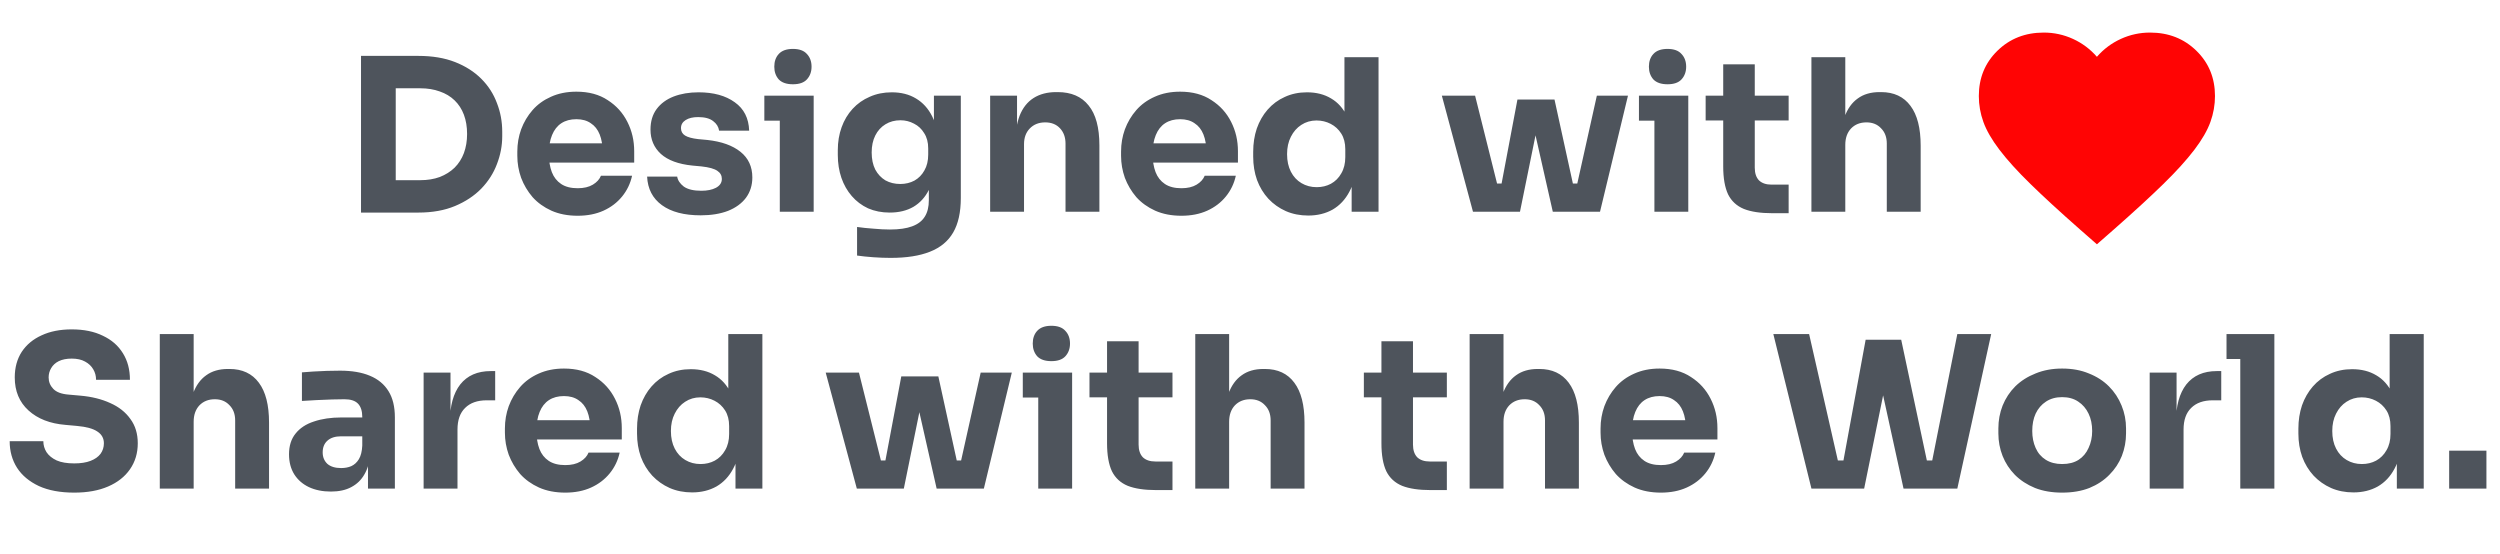
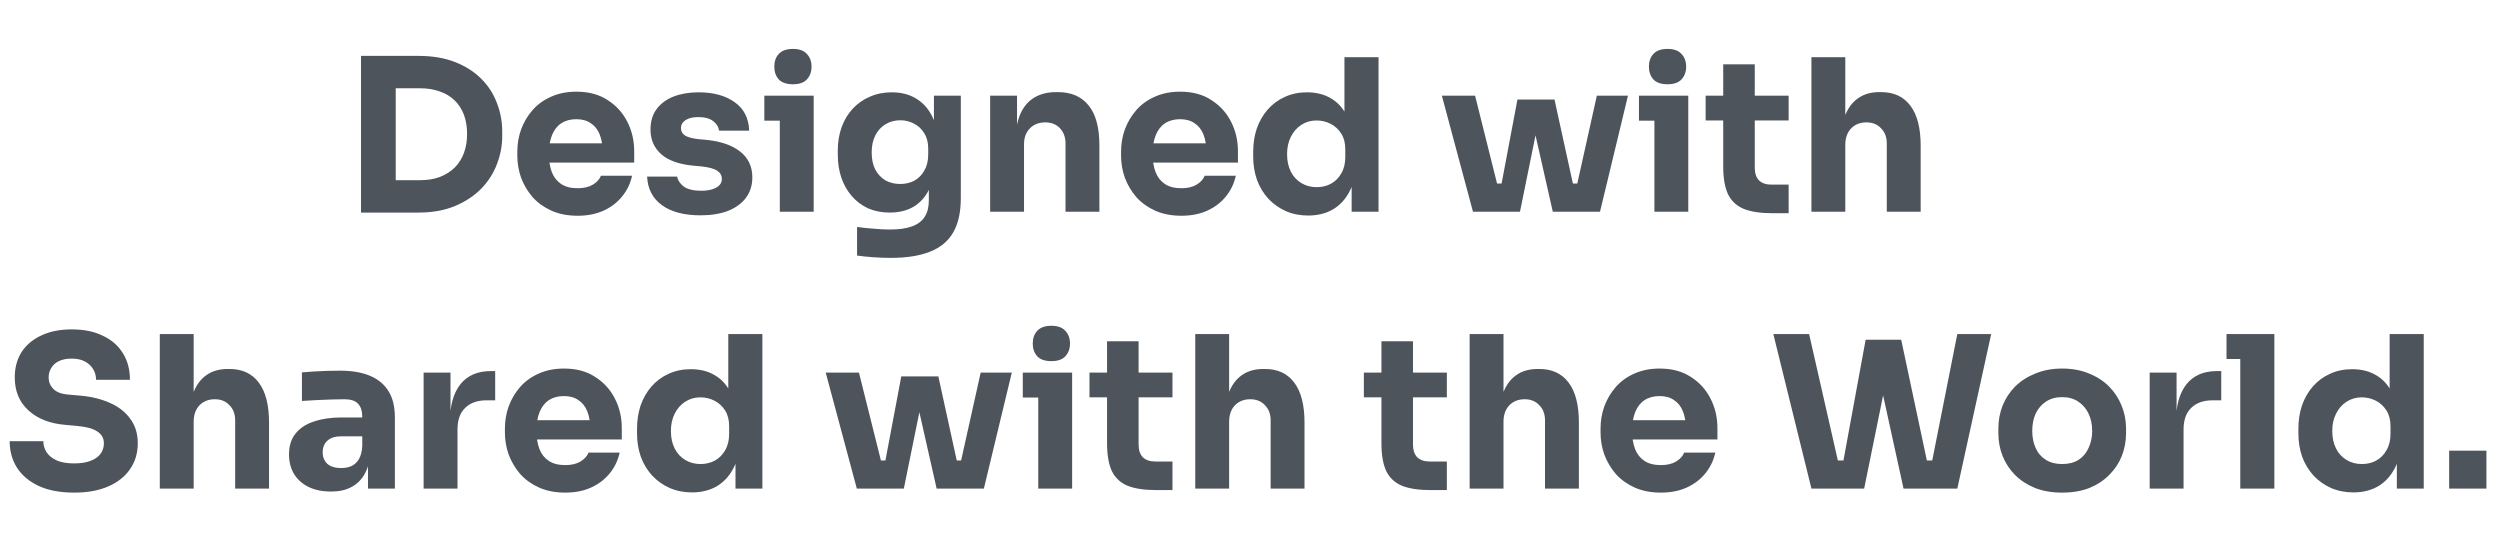
<svg xmlns="http://www.w3.org/2000/svg" width="307" height="68" viewBox="0 0 307 68" fill="none">
  <path d="M48.076 26.104V22.126H51.612C52.496 22.126 53.294 21.996 54.004 21.736C54.715 21.459 55.322 21.077 55.824 20.592C56.327 20.089 56.708 19.491 56.968 18.798C57.228 18.087 57.358 17.307 57.358 16.458C57.358 15.574 57.228 14.785 56.968 14.092C56.708 13.399 56.327 12.809 55.824 12.324C55.322 11.839 54.715 11.475 54.004 11.232C53.294 10.972 52.496 10.842 51.612 10.842H48.076V6.864H51.378C53.094 6.864 54.593 7.115 55.876 7.618C57.159 8.121 58.233 8.805 59.1 9.672C59.967 10.539 60.608 11.535 61.024 12.662C61.458 13.771 61.674 14.941 61.674 16.172V16.744C61.674 17.888 61.458 19.023 61.024 20.15C60.608 21.259 59.967 22.265 59.1 23.166C58.233 24.05 57.159 24.761 55.876 25.298C54.593 25.835 53.094 26.104 51.378 26.104H48.076ZM44.332 26.104V6.864H48.596V26.104H44.332ZM70.937 26.494C69.723 26.494 68.649 26.286 67.713 25.87C66.794 25.454 66.023 24.899 65.399 24.206C64.792 23.495 64.324 22.707 63.995 21.84C63.683 20.956 63.527 20.055 63.527 19.136V18.616C63.527 17.663 63.683 16.753 63.995 15.886C64.324 15.002 64.792 14.213 65.399 13.52C66.005 12.827 66.759 12.281 67.661 11.882C68.579 11.466 69.619 11.258 70.781 11.258C72.306 11.258 73.589 11.605 74.629 12.298C75.686 12.974 76.492 13.867 77.047 14.976C77.601 16.068 77.879 17.264 77.879 18.564V19.968H65.269V17.602H75.357L74.005 18.694C74.005 17.845 73.883 17.117 73.641 16.51C73.398 15.903 73.034 15.444 72.549 15.132C72.081 14.803 71.491 14.638 70.781 14.638C70.053 14.638 69.437 14.803 68.935 15.132C68.432 15.461 68.051 15.947 67.791 16.588C67.531 17.212 67.401 17.983 67.401 18.902C67.401 19.751 67.522 20.497 67.765 21.138C68.007 21.762 68.389 22.247 68.909 22.594C69.429 22.941 70.105 23.114 70.937 23.114C71.699 23.114 72.323 22.967 72.809 22.672C73.294 22.377 73.623 22.013 73.797 21.58H77.619C77.411 22.533 77.003 23.383 76.397 24.128C75.79 24.873 75.027 25.454 74.109 25.87C73.19 26.286 72.133 26.494 70.937 26.494ZM86.043 26.442C84.015 26.442 82.429 26.026 81.285 25.194C80.141 24.362 79.535 23.192 79.465 21.684H83.157C83.227 22.135 83.495 22.542 83.963 22.906C84.449 23.253 85.168 23.426 86.121 23.426C86.849 23.426 87.447 23.305 87.915 23.062C88.401 22.802 88.643 22.438 88.643 21.97C88.643 21.554 88.461 21.225 88.097 20.982C87.733 20.722 87.083 20.54 86.147 20.436L85.029 20.332C83.313 20.159 82.022 19.682 81.155 18.902C80.306 18.122 79.881 17.125 79.881 15.912C79.881 14.907 80.133 14.066 80.635 13.39C81.138 12.714 81.831 12.203 82.715 11.856C83.617 11.509 84.639 11.336 85.783 11.336C87.621 11.336 89.103 11.743 90.229 12.558C91.356 13.355 91.945 14.517 91.997 16.042H88.305C88.236 15.574 87.993 15.184 87.577 14.872C87.161 14.543 86.546 14.378 85.731 14.378C85.09 14.378 84.579 14.499 84.197 14.742C83.816 14.985 83.625 15.314 83.625 15.73C83.625 16.129 83.79 16.432 84.119 16.64C84.449 16.848 84.986 16.995 85.731 17.082L86.849 17.186C88.6 17.377 89.961 17.862 90.931 18.642C91.902 19.422 92.387 20.471 92.387 21.788C92.387 22.741 92.127 23.573 91.607 24.284C91.087 24.977 90.351 25.515 89.397 25.896C88.444 26.26 87.326 26.442 86.043 26.442ZM95.759 26V11.752H99.919V26H95.759ZM93.861 14.82V11.752H99.919V14.82H93.861ZM97.371 10.348C96.591 10.348 96.01 10.149 95.629 9.75C95.265 9.334 95.083 8.814 95.083 8.19C95.083 7.549 95.265 7.029 95.629 6.63C96.01 6.214 96.591 6.006 97.371 6.006C98.151 6.006 98.723 6.214 99.087 6.63C99.468 7.029 99.659 7.549 99.659 8.19C99.659 8.814 99.468 9.334 99.087 9.75C98.723 10.149 98.151 10.348 97.371 10.348ZM109.382 31.668C108.689 31.668 107.978 31.642 107.25 31.59C106.522 31.538 105.855 31.469 105.248 31.382V27.872C105.855 27.959 106.522 28.028 107.25 28.08C107.995 28.149 108.671 28.184 109.278 28.184C110.405 28.184 111.315 28.054 112.008 27.794C112.719 27.534 113.239 27.135 113.568 26.598C113.897 26.078 114.062 25.402 114.062 24.57V21.736L114.816 20.072C114.781 21.337 114.53 22.421 114.062 23.322C113.611 24.223 112.979 24.917 112.164 25.402C111.349 25.87 110.379 26.104 109.252 26.104C108.281 26.104 107.397 25.931 106.6 25.584C105.82 25.22 105.153 24.717 104.598 24.076C104.043 23.435 103.619 22.689 103.324 21.84C103.029 20.973 102.882 20.037 102.882 19.032V18.434C102.882 17.429 103.038 16.493 103.35 15.626C103.662 14.759 104.113 14.005 104.702 13.364C105.291 12.723 105.993 12.229 106.808 11.882C107.623 11.518 108.524 11.336 109.512 11.336C110.656 11.336 111.644 11.587 112.476 12.09C113.325 12.593 113.993 13.329 114.478 14.3C114.963 15.271 115.223 16.441 115.258 17.81L114.686 17.966V11.752H117.988V24.31C117.988 26.061 117.676 27.473 117.052 28.548C116.428 29.623 115.475 30.411 114.192 30.914C112.927 31.417 111.323 31.668 109.382 31.668ZM110.552 22.594C111.193 22.594 111.774 22.455 112.294 22.178C112.814 21.883 113.221 21.467 113.516 20.93C113.828 20.393 113.984 19.743 113.984 18.98V18.226C113.984 17.481 113.819 16.857 113.49 16.354C113.178 15.834 112.762 15.444 112.242 15.184C111.722 14.907 111.167 14.768 110.578 14.768C109.885 14.768 109.269 14.933 108.732 15.262C108.195 15.591 107.779 16.051 107.484 16.64C107.189 17.229 107.042 17.923 107.042 18.72C107.042 19.535 107.189 20.237 107.484 20.826C107.796 21.398 108.212 21.84 108.732 22.152C109.269 22.447 109.876 22.594 110.552 22.594ZM121.59 26V11.752H124.892V17.862H124.658C124.658 16.406 124.84 15.193 125.204 14.222C125.586 13.251 126.158 12.523 126.92 12.038C127.683 11.553 128.61 11.31 129.702 11.31H129.884C131.548 11.31 132.814 11.856 133.68 12.948C134.564 14.023 135.006 15.661 135.006 17.862V26H130.846V17.628C130.846 16.865 130.621 16.241 130.17 15.756C129.72 15.271 129.113 15.028 128.35 15.028C127.57 15.028 126.938 15.279 126.452 15.782C125.984 16.267 125.75 16.909 125.75 17.706V26H121.59ZM145.077 26.494C143.864 26.494 142.789 26.286 141.853 25.87C140.935 25.454 140.163 24.899 139.539 24.206C138.933 23.495 138.465 22.707 138.135 21.84C137.823 20.956 137.667 20.055 137.667 19.136V18.616C137.667 17.663 137.823 16.753 138.135 15.886C138.465 15.002 138.933 14.213 139.539 13.52C140.146 12.827 140.9 12.281 141.801 11.882C142.72 11.466 143.76 11.258 144.921 11.258C146.447 11.258 147.729 11.605 148.769 12.298C149.827 12.974 150.633 13.867 151.187 14.976C151.742 16.068 152.019 17.264 152.019 18.564V19.968H139.409V17.602H149.497L148.145 18.694C148.145 17.845 148.024 17.117 147.781 16.51C147.539 15.903 147.175 15.444 146.689 15.132C146.221 14.803 145.632 14.638 144.921 14.638C144.193 14.638 143.578 14.803 143.075 15.132C142.573 15.461 142.191 15.947 141.931 16.588C141.671 17.212 141.541 17.983 141.541 18.902C141.541 19.751 141.663 20.497 141.905 21.138C142.148 21.762 142.529 22.247 143.049 22.594C143.569 22.941 144.245 23.114 145.077 23.114C145.84 23.114 146.464 22.967 146.949 22.672C147.435 22.377 147.764 22.013 147.937 21.58H151.759C151.551 22.533 151.144 23.383 150.537 24.128C149.931 24.873 149.168 25.454 148.249 25.87C147.331 26.286 146.273 26.494 145.077 26.494ZM160.652 26.468C159.647 26.468 158.728 26.286 157.896 25.922C157.081 25.558 156.371 25.055 155.764 24.414C155.157 23.755 154.689 22.984 154.36 22.1C154.048 21.216 153.892 20.263 153.892 19.24V18.642C153.892 17.619 154.039 16.666 154.334 15.782C154.646 14.898 155.088 14.127 155.66 13.468C156.249 12.792 156.951 12.272 157.766 11.908C158.581 11.527 159.491 11.336 160.496 11.336C161.64 11.336 162.628 11.587 163.46 12.09C164.292 12.575 164.942 13.303 165.41 14.274C165.878 15.227 166.138 16.406 166.19 17.81L165.098 16.796V7.02H169.284V26H165.982V20.098H166.554C166.502 21.45 166.216 22.603 165.696 23.556C165.193 24.509 164.509 25.237 163.642 25.74C162.775 26.225 161.779 26.468 160.652 26.468ZM161.692 22.984C162.333 22.984 162.914 22.845 163.434 22.568C163.971 22.273 164.396 21.849 164.708 21.294C165.037 20.739 165.202 20.072 165.202 19.292V18.33C165.202 17.567 165.037 16.926 164.708 16.406C164.379 15.886 163.945 15.487 163.408 15.21C162.871 14.933 162.29 14.794 161.666 14.794C160.973 14.794 160.349 14.976 159.794 15.34C159.257 15.687 158.832 16.172 158.52 16.796C158.208 17.403 158.052 18.113 158.052 18.928C158.052 19.76 158.208 20.479 158.52 21.086C158.832 21.693 159.265 22.161 159.82 22.49C160.375 22.819 160.999 22.984 161.692 22.984ZM183.742 26L186.342 12.22H190.892L193.908 26H190.684L187.59 12.324H189.436L186.654 26H183.742ZM182.754 26L182.728 22.542H185.588L185.614 26H182.754ZM180.882 26L177.06 11.752H181.142L184.704 26H180.882ZM191.75 26L191.776 22.542H194.636V26H191.75ZM192.92 26L196.092 11.752H199.914L196.482 26H192.92ZM203.161 26V11.752H207.321V26H203.161ZM201.263 14.82V11.752H207.321V14.82H201.263ZM204.773 10.348C203.993 10.348 203.412 10.149 203.031 9.75C202.667 9.334 202.485 8.814 202.485 8.19C202.485 7.549 202.667 7.029 203.031 6.63C203.412 6.214 203.993 6.006 204.773 6.006C205.553 6.006 206.125 6.214 206.489 6.63C206.87 7.029 207.061 7.549 207.061 8.19C207.061 8.814 206.87 9.334 206.489 9.75C206.125 10.149 205.553 10.348 204.773 10.348ZM217.643 26.182C216.204 26.182 215.043 26.009 214.159 25.662C213.275 25.298 212.625 24.7 212.209 23.868C211.81 23.019 211.611 21.875 211.611 20.436V7.904H215.485V20.592C215.485 21.268 215.658 21.788 216.005 22.152C216.369 22.499 216.88 22.672 217.539 22.672H219.645V26.182H217.643ZM209.453 14.794V11.752H219.645V14.794H209.453ZM222.442 26V7.02H226.602V17.966H225.978C225.978 16.527 226.16 15.314 226.524 14.326C226.888 13.338 227.425 12.593 228.136 12.09C228.847 11.57 229.739 11.31 230.814 11.31H230.996C232.573 11.31 233.778 11.873 234.61 13C235.442 14.109 235.858 15.739 235.858 17.888V26H231.698V17.628C231.698 16.848 231.464 16.224 230.996 15.756C230.545 15.271 229.947 15.028 229.202 15.028C228.422 15.028 227.789 15.279 227.304 15.782C226.836 16.285 226.602 16.952 226.602 17.784V26H222.442ZM9.118 60.494C7.402 60.494 5.955 60.225 4.776 59.688C3.597 59.133 2.704 58.388 2.098 57.452C1.491 56.499 1.188 55.407 1.188 54.176H5.322C5.322 54.661 5.452 55.112 5.712 55.528C5.989 55.944 6.405 56.282 6.96 56.542C7.514 56.785 8.234 56.906 9.118 56.906C9.915 56.906 10.582 56.802 11.12 56.594C11.657 56.386 12.065 56.1 12.342 55.736C12.619 55.355 12.758 54.921 12.758 54.436C12.758 53.829 12.498 53.353 11.978 53.006C11.458 52.642 10.617 52.408 9.456 52.304L8.026 52.174C6.136 52.018 4.628 51.429 3.502 50.406C2.375 49.383 1.812 48.031 1.812 46.35C1.812 45.137 2.098 44.088 2.67 43.204C3.259 42.32 4.074 41.644 5.114 41.176C6.154 40.691 7.385 40.448 8.806 40.448C10.296 40.448 11.57 40.708 12.628 41.228C13.703 41.731 14.526 42.45 15.098 43.386C15.67 44.305 15.956 45.388 15.956 46.636H11.796C11.796 46.168 11.683 45.743 11.458 45.362C11.232 44.963 10.895 44.643 10.444 44.4C10.011 44.157 9.464 44.036 8.806 44.036C8.182 44.036 7.653 44.14 7.22 44.348C6.804 44.556 6.492 44.842 6.284 45.206C6.076 45.553 5.972 45.934 5.972 46.35C5.972 46.887 6.162 47.355 6.544 47.754C6.925 48.153 7.549 48.387 8.416 48.456L9.872 48.586C11.258 48.707 12.48 49.011 13.538 49.496C14.595 49.964 15.418 50.614 16.008 51.446C16.614 52.261 16.918 53.257 16.918 54.436C16.918 55.649 16.597 56.715 15.956 57.634C15.332 58.535 14.439 59.237 13.278 59.74C12.117 60.243 10.73 60.494 9.118 60.494ZM19.622 60V41.02H23.782V51.966H23.158C23.158 50.527 23.34 49.314 23.704 48.326C24.068 47.338 24.605 46.593 25.316 46.09C26.026 45.57 26.919 45.31 27.994 45.31H28.176C29.753 45.31 30.958 45.873 31.79 47C32.622 48.109 33.038 49.739 33.038 51.888V60H28.878V51.628C28.878 50.848 28.644 50.224 28.176 49.756C27.725 49.271 27.127 49.028 26.382 49.028C25.602 49.028 24.969 49.279 24.484 49.782C24.016 50.285 23.782 50.952 23.782 51.784V60H19.622ZM45.189 60V55.788H44.487V51.212C44.487 50.484 44.313 49.938 43.967 49.574C43.62 49.21 43.065 49.028 42.303 49.028C41.921 49.028 41.419 49.037 40.795 49.054C40.171 49.071 39.529 49.097 38.871 49.132C38.212 49.167 37.614 49.201 37.077 49.236V45.726C37.475 45.691 37.943 45.657 38.481 45.622C39.018 45.587 39.573 45.561 40.145 45.544C40.717 45.527 41.254 45.518 41.757 45.518C43.213 45.518 44.435 45.726 45.423 46.142C46.428 46.558 47.191 47.191 47.711 48.04C48.231 48.872 48.491 49.947 48.491 51.264V60H45.189ZM40.639 60.364C39.616 60.364 38.715 60.182 37.935 59.818C37.172 59.454 36.574 58.934 36.141 58.258C35.707 57.565 35.491 56.741 35.491 55.788C35.491 54.748 35.759 53.899 36.297 53.24C36.834 52.564 37.588 52.07 38.559 51.758C39.529 51.429 40.647 51.264 41.913 51.264H44.955V53.578H41.887C41.159 53.578 40.595 53.76 40.197 54.124C39.815 54.471 39.625 54.947 39.625 55.554C39.625 56.126 39.815 56.594 40.197 56.958C40.595 57.305 41.159 57.478 41.887 57.478C42.355 57.478 42.771 57.4 43.135 57.244C43.516 57.071 43.828 56.785 44.071 56.386C44.313 55.987 44.452 55.433 44.487 54.722L45.475 55.762C45.388 56.75 45.145 57.582 44.747 58.258C44.365 58.934 43.828 59.454 43.135 59.818C42.459 60.182 41.627 60.364 40.639 60.364ZM52.02 60V45.752H55.322V51.862H55.244C55.244 49.851 55.669 48.3 56.518 47.208C57.385 46.116 58.633 45.57 60.262 45.57H60.808V49.158H59.768C58.624 49.158 57.74 49.47 57.116 50.094C56.492 50.701 56.18 51.585 56.18 52.746V60H52.02ZM69.413 60.494C68.2 60.494 67.125 60.286 66.189 59.87C65.271 59.454 64.499 58.899 63.875 58.206C63.269 57.495 62.801 56.707 62.471 55.84C62.159 54.956 62.003 54.055 62.003 53.136V52.616C62.003 51.663 62.159 50.753 62.471 49.886C62.801 49.002 63.269 48.213 63.875 47.52C64.482 46.827 65.236 46.281 66.137 45.882C67.056 45.466 68.096 45.258 69.257 45.258C70.783 45.258 72.065 45.605 73.105 46.298C74.163 46.974 74.969 47.867 75.523 48.976C76.078 50.068 76.355 51.264 76.355 52.564V53.968H63.745V51.602H73.833L72.481 52.694C72.481 51.845 72.36 51.117 72.117 50.51C71.875 49.903 71.511 49.444 71.025 49.132C70.557 48.803 69.968 48.638 69.257 48.638C68.529 48.638 67.914 48.803 67.411 49.132C66.909 49.461 66.527 49.947 66.267 50.588C66.007 51.212 65.877 51.983 65.877 52.902C65.877 53.751 65.999 54.497 66.241 55.138C66.484 55.762 66.865 56.247 67.385 56.594C67.905 56.941 68.581 57.114 69.413 57.114C70.176 57.114 70.8 56.967 71.285 56.672C71.771 56.377 72.1 56.013 72.273 55.58H76.095C75.887 56.533 75.48 57.383 74.873 58.128C74.267 58.873 73.504 59.454 72.585 59.87C71.667 60.286 70.609 60.494 69.413 60.494ZM84.988 60.468C83.983 60.468 83.064 60.286 82.232 59.922C81.417 59.558 80.707 59.055 80.1 58.414C79.493 57.755 79.025 56.984 78.696 56.1C78.384 55.216 78.228 54.263 78.228 53.24V52.642C78.228 51.619 78.375 50.666 78.67 49.782C78.982 48.898 79.424 48.127 79.996 47.468C80.585 46.792 81.287 46.272 82.102 45.908C82.916 45.527 83.826 45.336 84.832 45.336C85.976 45.336 86.964 45.587 87.796 46.09C88.628 46.575 89.278 47.303 89.746 48.274C90.214 49.227 90.474 50.406 90.526 51.81L89.434 50.796V41.02H93.62V60H90.318V54.098H90.89C90.838 55.45 90.552 56.603 90.032 57.556C89.529 58.509 88.844 59.237 87.978 59.74C87.111 60.225 86.115 60.468 84.988 60.468ZM86.028 56.984C86.669 56.984 87.25 56.845 87.77 56.568C88.307 56.273 88.732 55.849 89.044 55.294C89.373 54.739 89.538 54.072 89.538 53.292V52.33C89.538 51.567 89.373 50.926 89.044 50.406C88.715 49.886 88.281 49.487 87.744 49.21C87.207 48.933 86.626 48.794 86.002 48.794C85.308 48.794 84.684 48.976 84.13 49.34C83.593 49.687 83.168 50.172 82.856 50.796C82.544 51.403 82.388 52.113 82.388 52.928C82.388 53.76 82.544 54.479 82.856 55.086C83.168 55.693 83.601 56.161 84.156 56.49C84.71 56.819 85.335 56.984 86.028 56.984ZM108.078 60L110.678 46.22H115.228L118.244 60H115.02L111.926 46.324H113.772L110.99 60H108.078ZM107.09 60L107.064 56.542H109.924L109.95 60H107.09ZM105.218 60L101.396 45.752H105.478L109.04 60H105.218ZM116.086 60L116.112 56.542H118.972V60H116.086ZM117.256 60L120.428 45.752H124.25L120.818 60H117.256ZM127.497 60V45.752H131.657V60H127.497ZM125.599 48.82V45.752H131.657V48.82H125.599ZM129.109 44.348C128.329 44.348 127.748 44.149 127.367 43.75C127.003 43.334 126.821 42.814 126.821 42.19C126.821 41.549 127.003 41.029 127.367 40.63C127.748 40.214 128.329 40.006 129.109 40.006C129.889 40.006 130.461 40.214 130.825 40.63C131.206 41.029 131.397 41.549 131.397 42.19C131.397 42.814 131.206 43.334 130.825 43.75C130.461 44.149 129.889 44.348 129.109 44.348ZM141.978 60.182C140.54 60.182 139.378 60.009 138.494 59.662C137.61 59.298 136.96 58.7 136.544 57.868C136.146 57.019 135.946 55.875 135.946 54.436V41.904H139.82V54.592C139.82 55.268 139.994 55.788 140.34 56.152C140.704 56.499 141.216 56.672 141.874 56.672H143.98V60.182H141.978ZM133.788 48.794V45.752H143.98V48.794H133.788ZM146.778 60V41.02H150.938V51.966H150.314C150.314 50.527 150.496 49.314 150.86 48.326C151.224 47.338 151.761 46.593 152.472 46.09C153.183 45.57 154.075 45.31 155.15 45.31H155.332C156.909 45.31 158.114 45.873 158.946 47C159.778 48.109 160.194 49.739 160.194 51.888V60H156.034V51.628C156.034 50.848 155.8 50.224 155.332 49.756C154.881 49.271 154.283 49.028 153.538 49.028C152.758 49.028 152.125 49.279 151.64 49.782C151.172 50.285 150.938 50.952 150.938 51.784V60H146.778ZM175.672 60.182C174.233 60.182 173.072 60.009 172.188 59.662C171.304 59.298 170.654 58.7 170.238 57.868C169.839 57.019 169.64 55.875 169.64 54.436V41.904H173.514V54.592C173.514 55.268 173.687 55.788 174.034 56.152C174.398 56.499 174.909 56.672 175.568 56.672H177.674V60.182H175.672ZM167.482 48.794V45.752H177.674V48.794H167.482ZM180.471 60V41.02H184.631V51.966H184.007C184.007 50.527 184.189 49.314 184.553 48.326C184.917 47.338 185.455 46.593 186.165 46.09C186.876 45.57 187.769 45.31 188.843 45.31H189.025C190.603 45.31 191.807 45.873 192.639 47C193.471 48.109 193.887 49.739 193.887 51.888V60H189.727V51.628C189.727 50.848 189.493 50.224 189.025 49.756C188.575 49.271 187.977 49.028 187.231 49.028C186.451 49.028 185.819 49.279 185.333 49.782C184.865 50.285 184.631 50.952 184.631 51.784V60H180.471ZM203.958 60.494C202.745 60.494 201.67 60.286 200.734 59.87C199.816 59.454 199.044 58.899 198.42 58.206C197.814 57.495 197.346 56.707 197.016 55.84C196.704 54.956 196.548 54.055 196.548 53.136V52.616C196.548 51.663 196.704 50.753 197.016 49.886C197.346 49.002 197.814 48.213 198.42 47.52C199.027 46.827 199.781 46.281 200.682 45.882C201.601 45.466 202.641 45.258 203.802 45.258C205.328 45.258 206.61 45.605 207.65 46.298C208.708 46.974 209.514 47.867 210.068 48.976C210.623 50.068 210.9 51.264 210.9 52.564V53.968H198.29V51.602H208.378L207.026 52.694C207.026 51.845 206.905 51.117 206.662 50.51C206.42 49.903 206.056 49.444 205.57 49.132C205.102 48.803 204.513 48.638 203.802 48.638C203.074 48.638 202.459 48.803 201.956 49.132C201.454 49.461 201.072 49.947 200.812 50.588C200.552 51.212 200.422 51.983 200.422 52.902C200.422 53.751 200.544 54.497 200.786 55.138C201.029 55.762 201.41 56.247 201.93 56.594C202.45 56.941 203.126 57.114 203.958 57.114C204.721 57.114 205.345 56.967 205.83 56.672C206.316 56.377 206.645 56.013 206.818 55.58H210.64C210.432 56.533 210.025 57.383 209.418 58.128C208.812 58.873 208.049 59.454 207.13 59.87C206.212 60.286 205.154 60.494 203.958 60.494ZM222.444 60L217.764 41.02H222.158L225.824 57.14L224.914 56.542H227.28L226.266 57.14L229.1 41.722H232.636L228.918 60H222.444ZM233.754 60L229.75 41.722H233.468L236.744 57.14L235.756 56.542H238.018L237.16 57.14L240.358 41.02H244.518L240.358 60H233.754ZM253.226 60.494C251.978 60.494 250.868 60.303 249.898 59.922C248.927 59.523 248.104 58.986 247.428 58.31C246.769 57.634 246.266 56.863 245.92 55.996C245.573 55.112 245.4 54.185 245.4 53.214V52.616C245.4 51.628 245.573 50.692 245.92 49.808C246.284 48.907 246.804 48.118 247.48 47.442C248.173 46.766 249.005 46.237 249.976 45.856C250.946 45.457 252.03 45.258 253.226 45.258C254.456 45.258 255.548 45.457 256.502 45.856C257.472 46.237 258.296 46.766 258.972 47.442C259.648 48.118 260.168 48.907 260.532 49.808C260.896 50.692 261.078 51.628 261.078 52.616V53.214C261.078 54.185 260.904 55.112 260.558 55.996C260.211 56.863 259.7 57.634 259.024 58.31C258.365 58.986 257.55 59.523 256.58 59.922C255.609 60.303 254.491 60.494 253.226 60.494ZM253.226 56.984C254.04 56.984 254.716 56.811 255.254 56.464C255.791 56.117 256.198 55.632 256.476 55.008C256.77 54.384 256.918 53.691 256.918 52.928C256.918 52.113 256.77 51.403 256.476 50.796C256.181 50.172 255.756 49.678 255.202 49.314C254.664 48.95 254.006 48.768 253.226 48.768C252.463 48.768 251.804 48.95 251.25 49.314C250.695 49.678 250.27 50.172 249.976 50.796C249.698 51.403 249.56 52.113 249.56 52.928C249.56 53.691 249.698 54.384 249.976 55.008C250.253 55.632 250.669 56.117 251.224 56.464C251.778 56.811 252.446 56.984 253.226 56.984ZM263.981 60V45.752H267.283V51.862H267.205C267.205 49.851 267.63 48.3 268.479 47.208C269.346 46.116 270.594 45.57 272.223 45.57H272.769V49.158H271.729C270.585 49.158 269.701 49.47 269.077 50.094C268.453 50.701 268.141 51.585 268.141 52.746V60H263.981ZM275.106 60V41.02H279.292V60H275.106ZM273.416 44.088V41.02H279.292V44.088H273.416ZM289.002 60.468C287.996 60.468 287.078 60.286 286.246 59.922C285.431 59.558 284.72 59.055 284.114 58.414C283.507 57.755 283.039 56.984 282.71 56.1C282.398 55.216 282.242 54.263 282.242 53.24V52.642C282.242 51.619 282.389 50.666 282.684 49.782C282.996 48.898 283.438 48.127 284.01 47.468C284.599 46.792 285.301 46.272 286.116 45.908C286.93 45.527 287.84 45.336 288.846 45.336C289.99 45.336 290.978 45.587 291.81 46.09C292.642 46.575 293.292 47.303 293.76 48.274C294.228 49.227 294.488 50.406 294.54 51.81L293.448 50.796V41.02H297.634V60H294.332V54.098H294.904C294.852 55.45 294.566 56.603 294.046 57.556C293.543 58.509 292.858 59.237 291.992 59.74C291.125 60.225 290.128 60.468 289.002 60.468ZM290.042 56.984C290.683 56.984 291.264 56.845 291.784 56.568C292.321 56.273 292.746 55.849 293.058 55.294C293.387 54.739 293.552 54.072 293.552 53.292V52.33C293.552 51.567 293.387 50.926 293.058 50.406C292.728 49.886 292.295 49.487 291.758 49.21C291.22 48.933 290.64 48.794 290.016 48.794C289.322 48.794 288.698 48.976 288.144 49.34C287.606 49.687 287.182 50.172 286.87 50.796C286.558 51.403 286.402 52.113 286.402 52.928C286.402 53.76 286.558 54.479 286.87 55.086C287.182 55.693 287.615 56.161 288.17 56.49C288.724 56.819 289.348 56.984 290.042 56.984ZM300.757 60V55.346H305.333V60H300.757Z" fill="#4E545C" />
-   <path d="M257.5 30L255.398 28.158C252.957 26.009 250.939 24.155 249.344 22.597C247.749 21.038 246.48 19.639 245.538 18.399C244.595 17.159 243.937 16.02 243.562 14.981C243.187 13.942 243 12.879 243 11.793C243 9.573 243.761 7.719 245.284 6.232C246.806 4.744 248.703 4 250.975 4C252.232 4 253.428 4.26 254.564 4.779C255.7 5.299 256.678 6.031 257.5 6.975C258.322 6.031 259.3 5.299 260.436 4.779C261.572 4.26 262.768 4 264.025 4C266.297 4 268.194 4.744 269.716 6.232C271.239 7.719 272 9.573 272 11.793C272 12.879 271.813 13.942 271.438 14.981C271.063 16.02 270.405 17.159 269.462 18.399C268.52 19.639 267.251 21.038 265.656 22.597C264.061 24.155 262.043 26.009 259.602 28.158L257.5 30Z" fill="#FF0404" />
</svg>